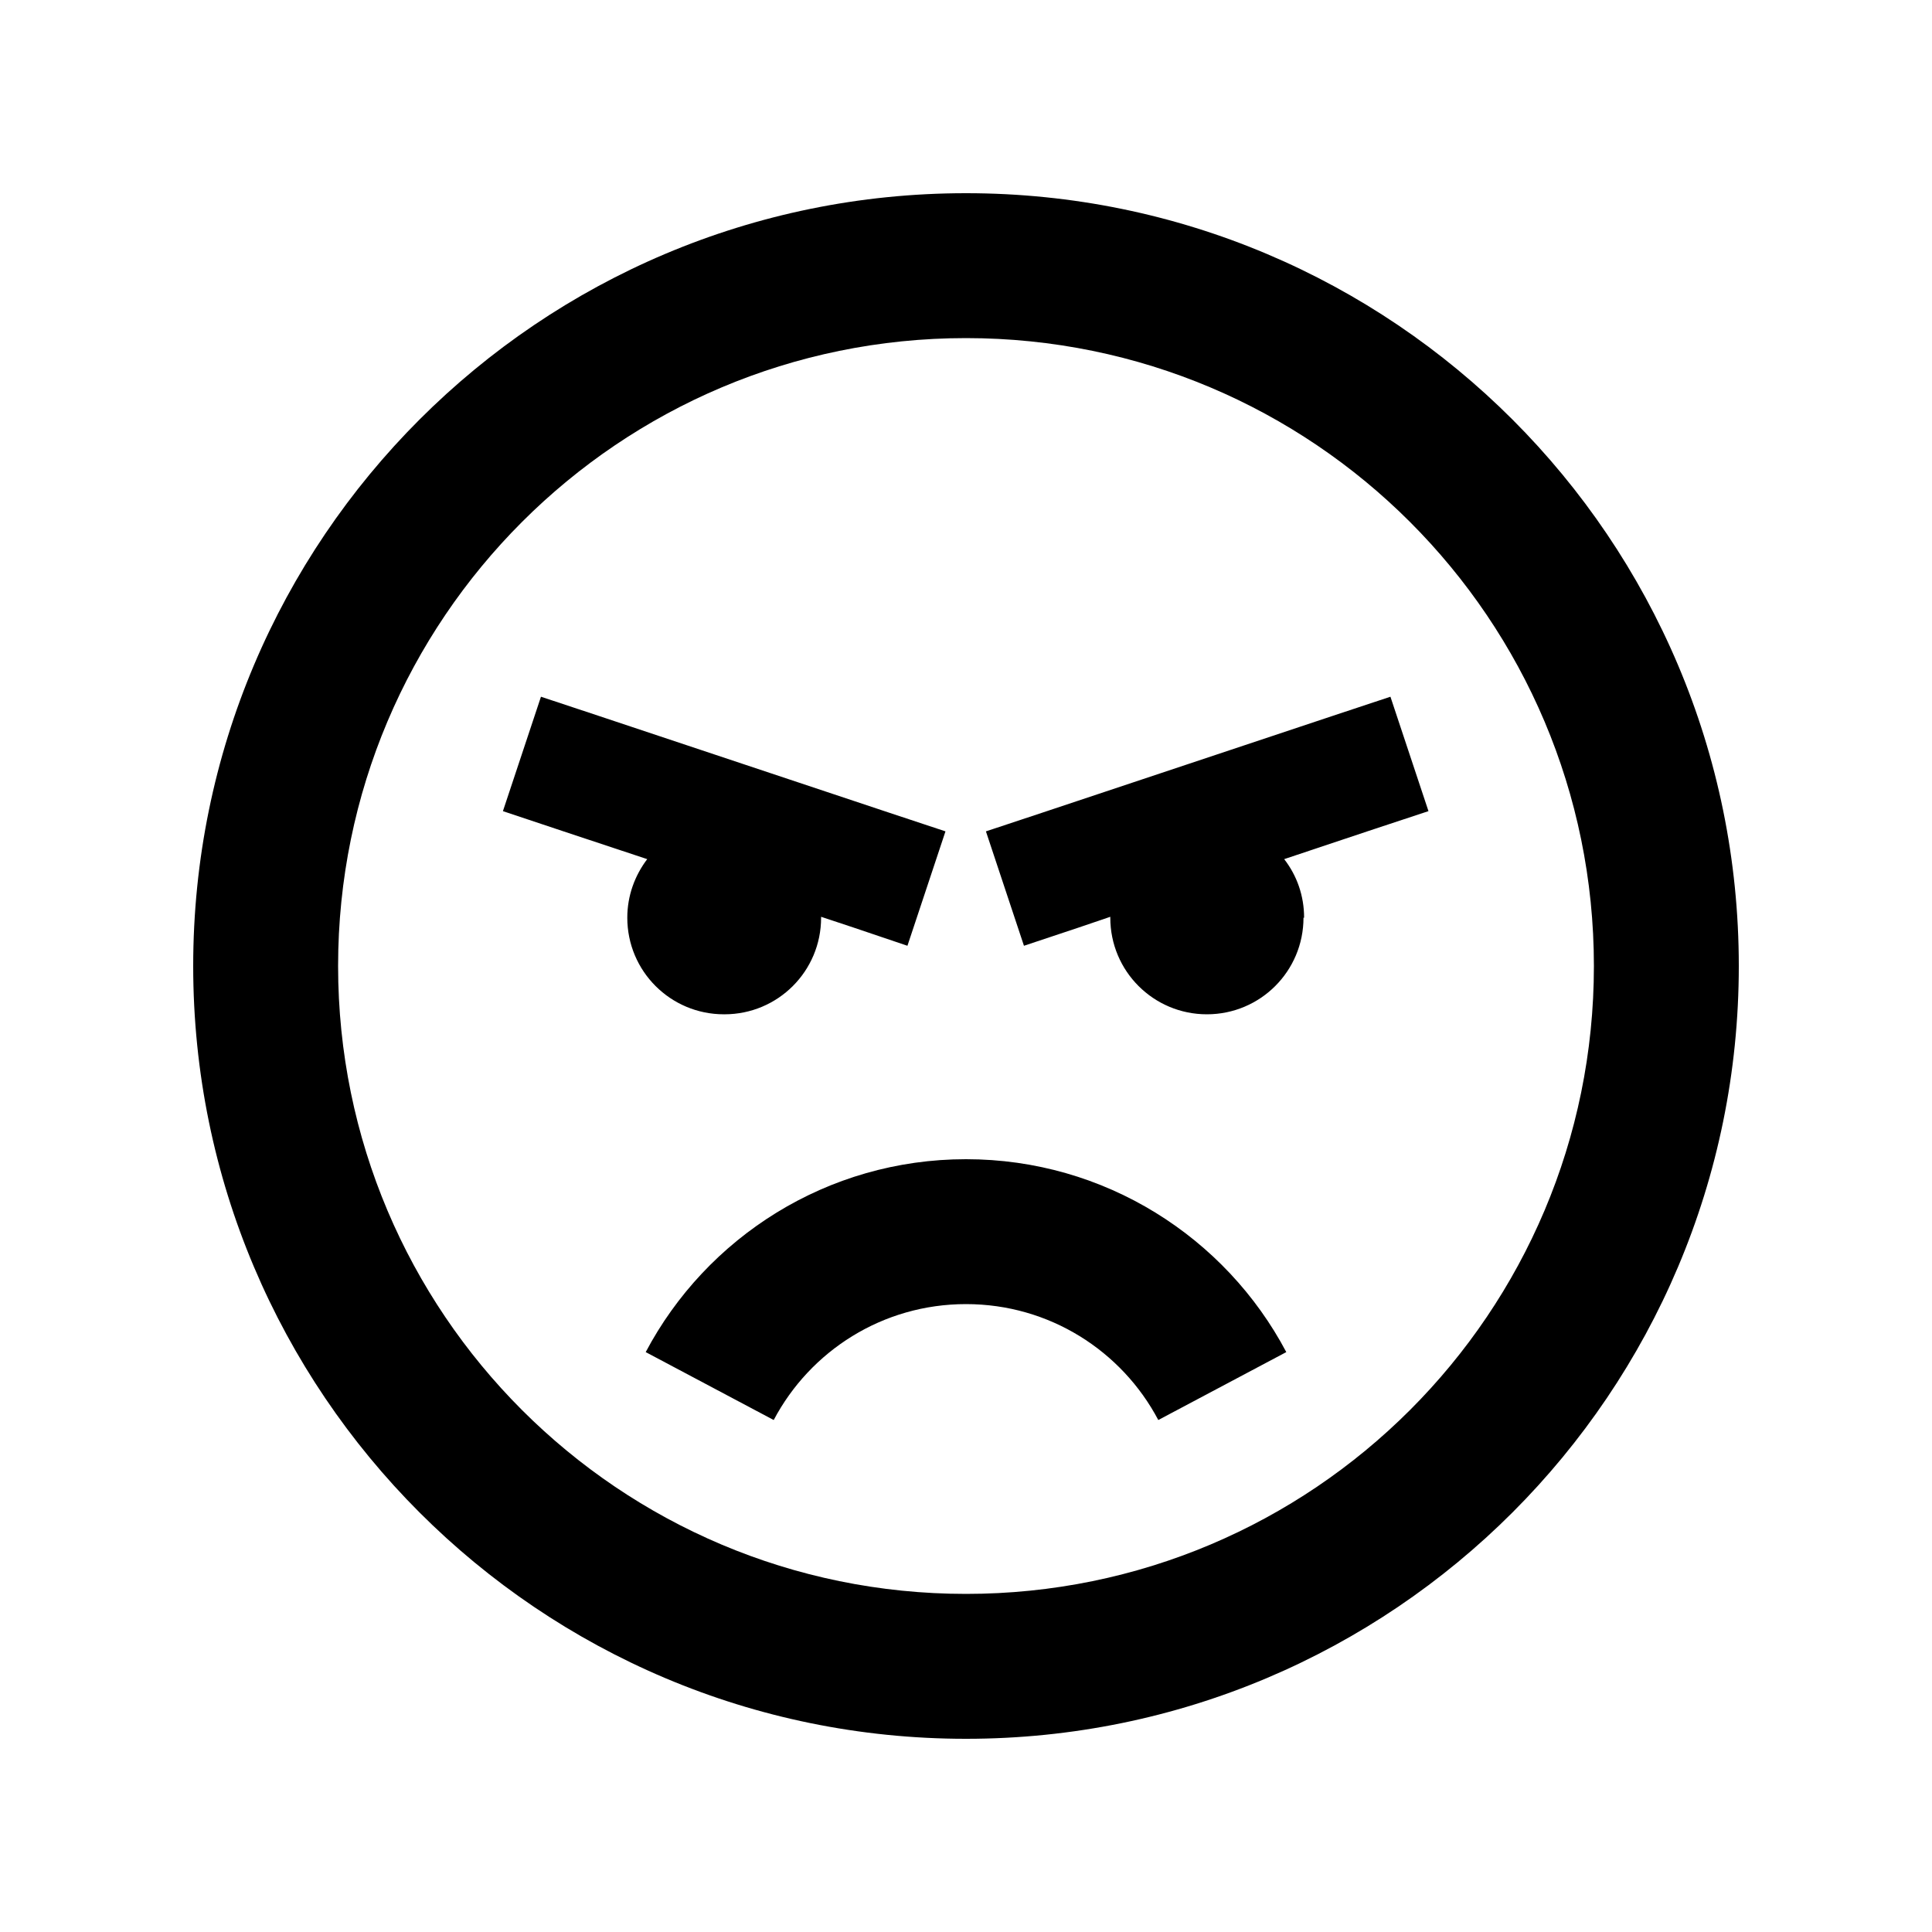
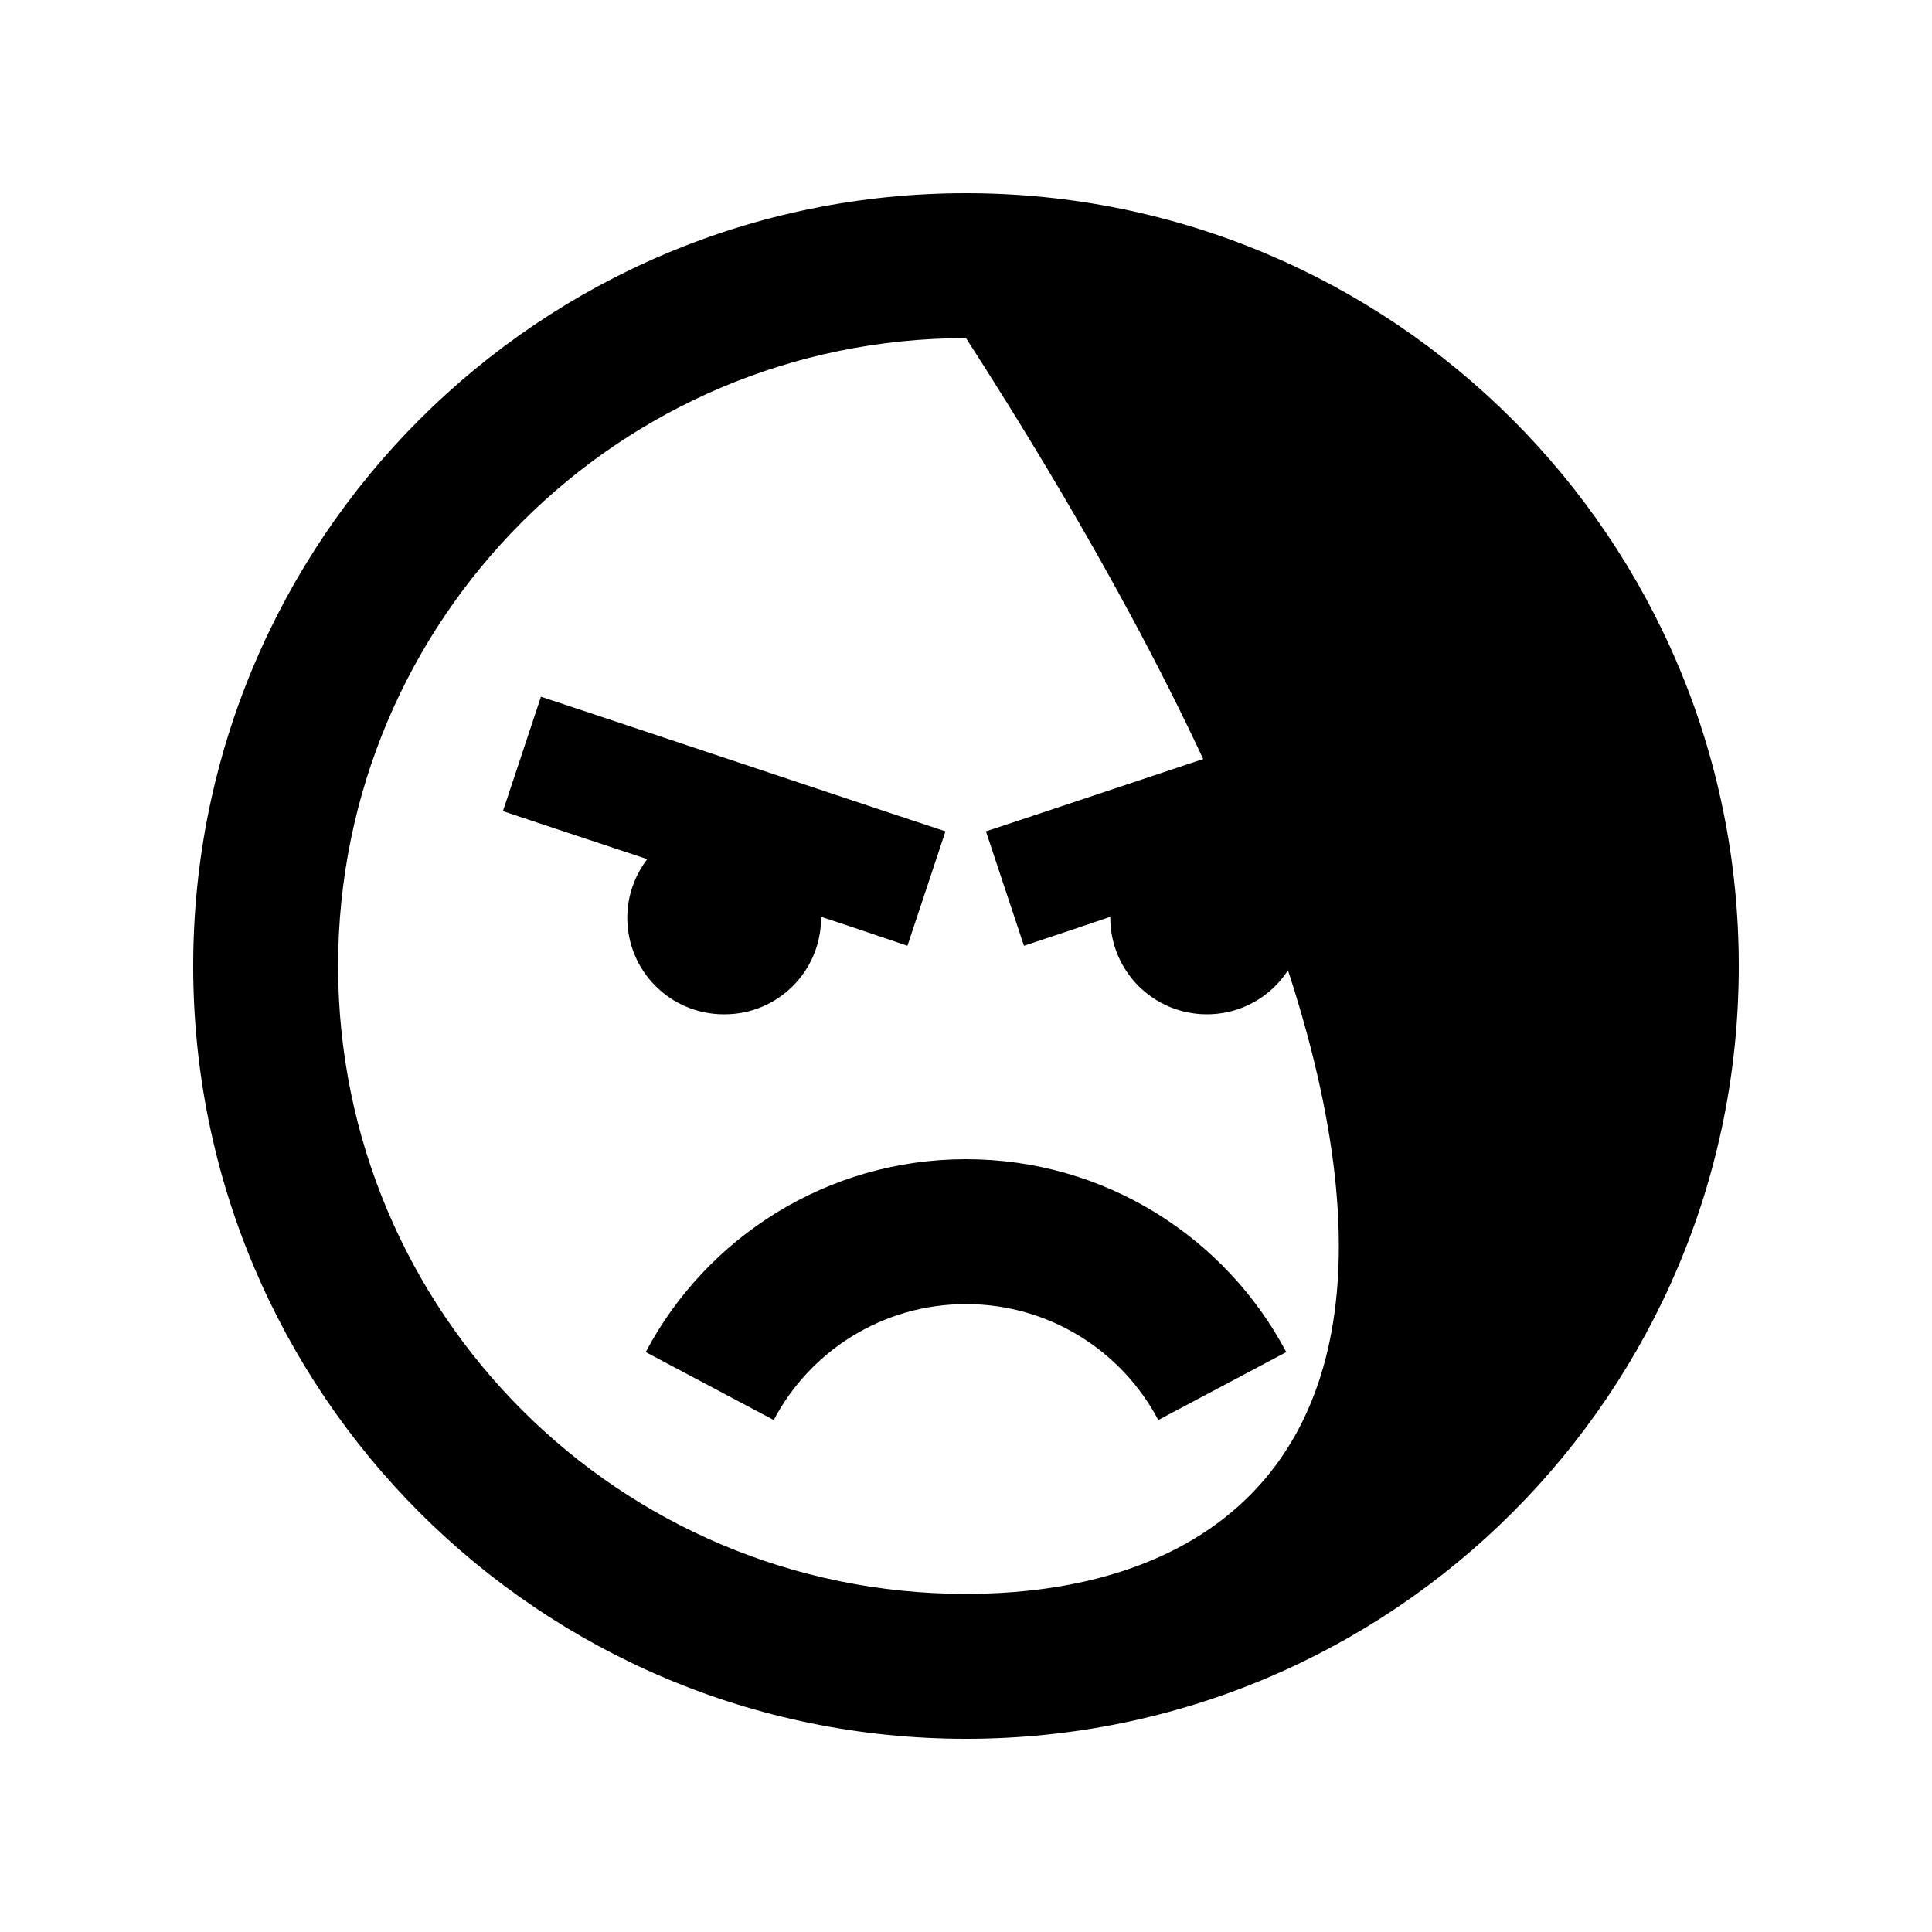
<svg xmlns="http://www.w3.org/2000/svg" viewBox="0 0 640 640">
-   <path fill="currentColor" d="M320 112C434.9 112 528 205.1 528 320C528 434.9 434.9 528 320 528C205.1 528 112 434.9 112 320C112 205.1 205.1 112 320 112zM320 576C461.4 576 576 461.4 576 320C576 178.6 461.4 64 320 64C178.6 64 64 178.6 64 320C64 461.4 178.6 576 320 576zM320 432C347.6 432 371.6 447.5 383.7 470.4L426.1 447.9C406 409.9 366 384 320 384C274 384 234 409.9 213.9 447.9L256.3 470.4C268.4 447.5 292.4 432 320 432zM240 336C257.7 336 272 321.7 272 304L272 303.7C276.9 305.3 286.5 308.5 300.6 313.3L313.2 275.4L294.2 269.1L198.2 237.1L179.2 230.8L166.6 268.7C177.6 272.4 193.6 277.7 214.4 284.6C210.3 290 207.8 296.7 207.8 304C207.8 321.7 222.1 336 239.8 336zM432 304C432 296.7 429.6 290 425.4 284.6C446.3 277.6 462.2 272.3 473.2 268.7L460.6 230.8L441.6 237.1L345.6 269.1L326.6 275.4L339.2 313.3C353.4 308.6 362.9 305.4 367.8 303.7L367.8 304C367.8 321.7 382.1 336 399.8 336C417.5 336 431.8 321.7 431.8 304z" />
+   <path fill="currentColor" d="M320 112C528 434.9 434.9 528 320 528C205.1 528 112 434.9 112 320C112 205.1 205.1 112 320 112zM320 576C461.4 576 576 461.4 576 320C576 178.6 461.4 64 320 64C178.6 64 64 178.6 64 320C64 461.4 178.6 576 320 576zM320 432C347.6 432 371.6 447.5 383.7 470.4L426.1 447.9C406 409.9 366 384 320 384C274 384 234 409.9 213.9 447.9L256.3 470.4C268.4 447.5 292.4 432 320 432zM240 336C257.7 336 272 321.7 272 304L272 303.7C276.9 305.3 286.5 308.5 300.6 313.3L313.2 275.4L294.2 269.1L198.2 237.1L179.2 230.8L166.6 268.7C177.6 272.4 193.6 277.7 214.4 284.6C210.3 290 207.8 296.7 207.8 304C207.8 321.7 222.1 336 239.8 336zM432 304C432 296.7 429.6 290 425.4 284.6C446.3 277.6 462.2 272.3 473.2 268.7L460.6 230.8L441.6 237.1L345.6 269.1L326.6 275.4L339.2 313.3C353.4 308.6 362.9 305.4 367.8 303.7L367.8 304C367.8 321.7 382.1 336 399.8 336C417.5 336 431.8 321.7 431.8 304z" />
</svg>